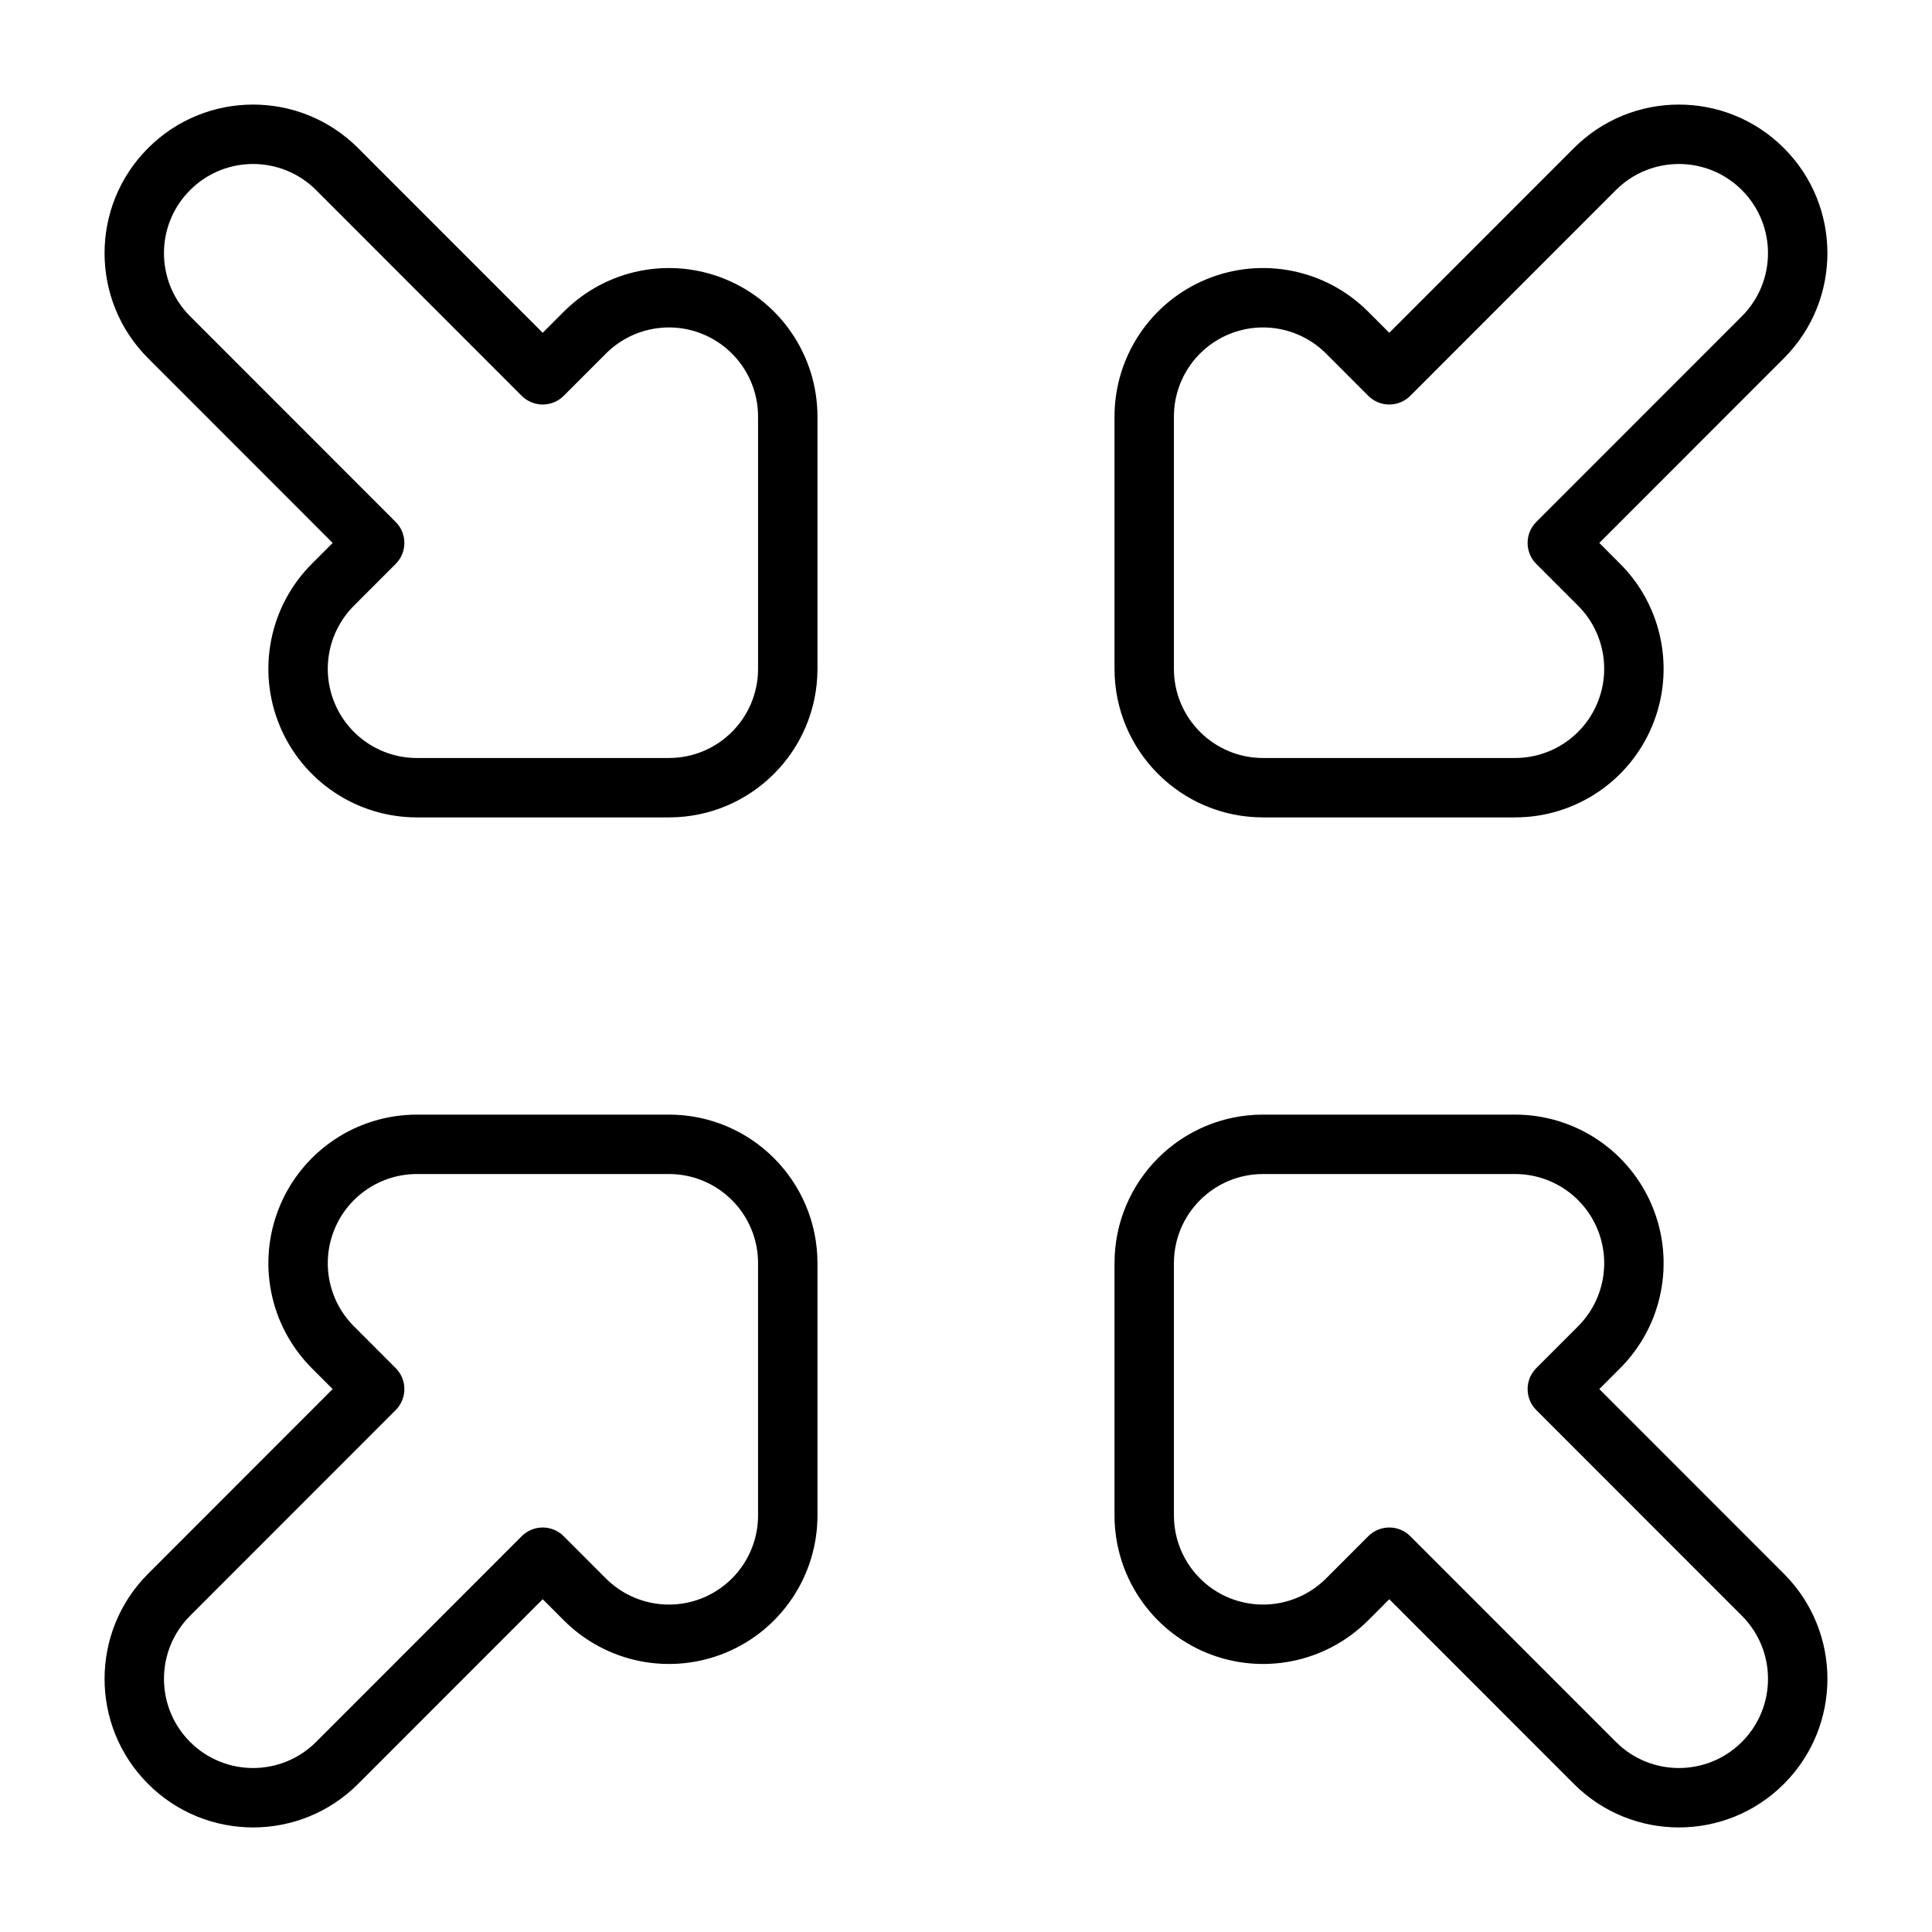
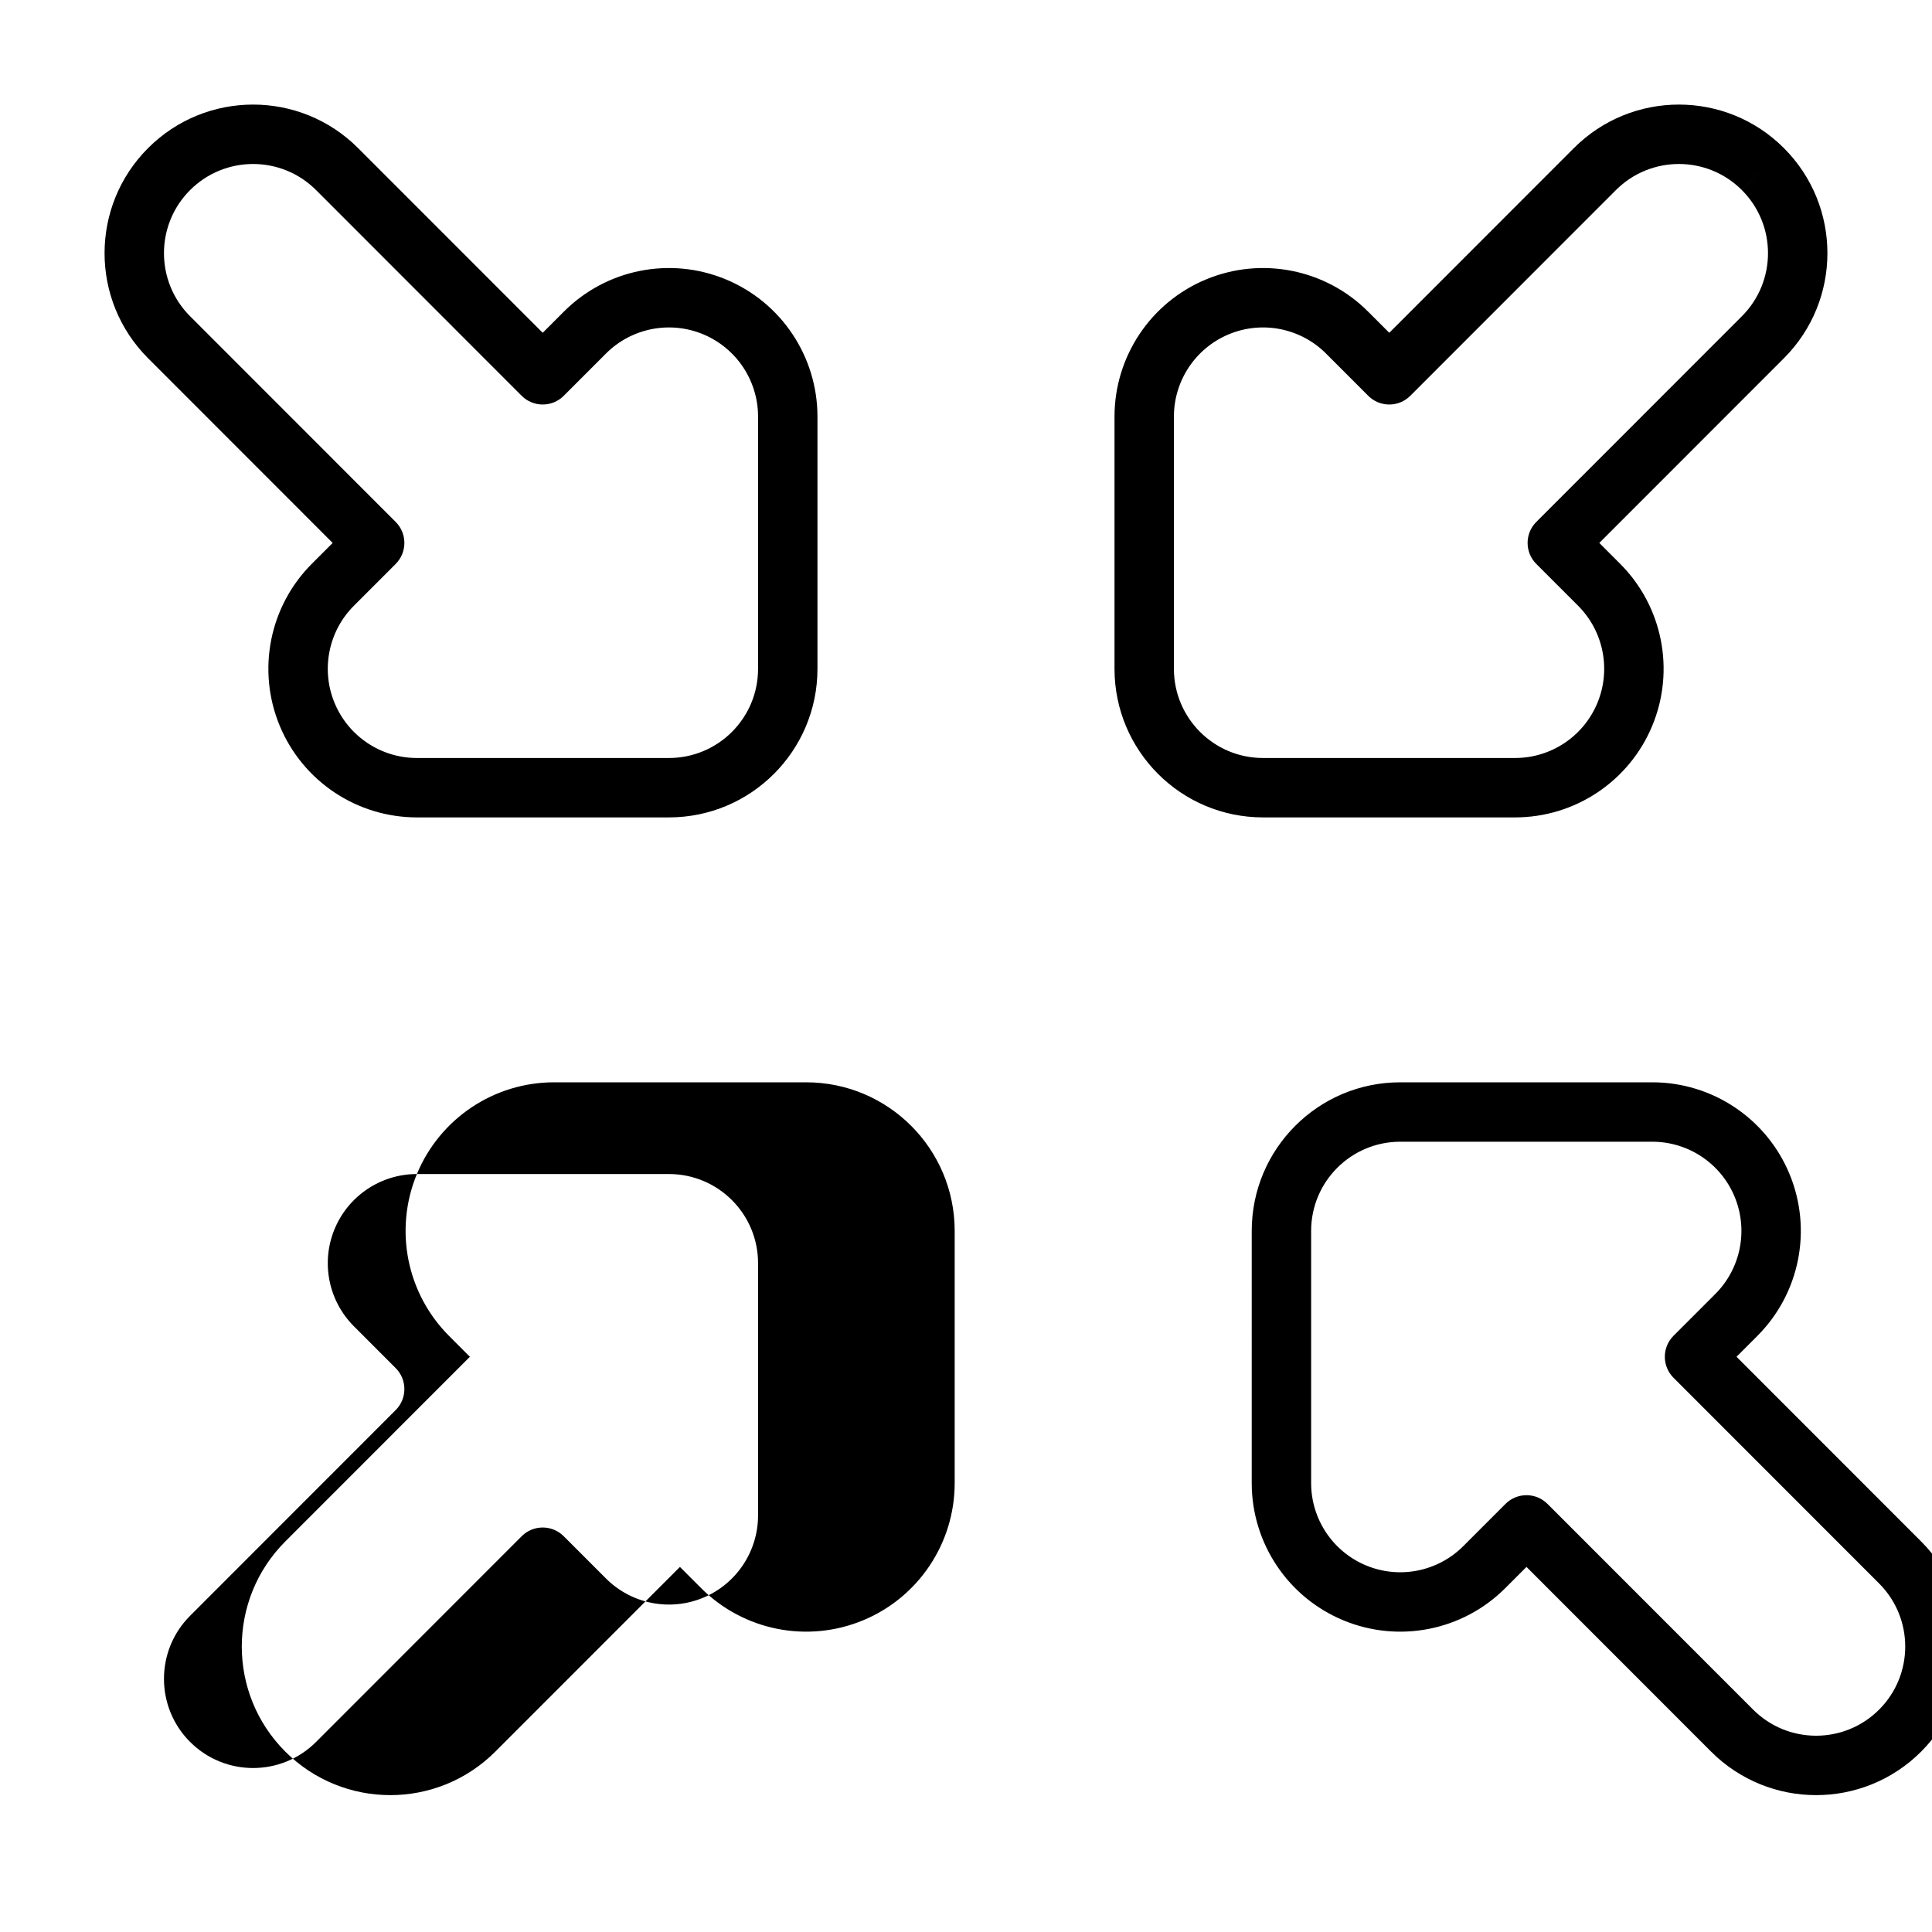
<svg xmlns="http://www.w3.org/2000/svg" fill="#000000" width="800px" height="800px" version="1.1" viewBox="144 144 512 512">
-   <path d="m227.77 194.38c-9.223-9.227-24.176-9.227-33.398 0l-5.566-5.566 5.566 5.566c-9.223 9.23-9.223 24.195 0 33.426l54.488 54.512c3.07 3.074 3.07 8.059 0 11.133l-11.074 11.078c-6.758 6.758-8.777 16.926-5.121 25.758s12.27 14.59 21.816 14.59h66.797c13.039 0 23.617-10.578 23.617-23.633v-66.832c0-9.562-5.758-18.18-14.578-21.836-8.824-3.656-18.98-1.637-25.734 5.121l-11.191 11.199c-1.477 1.477-3.481 2.305-5.566 2.305-2.09 0-4.094-0.828-5.57-2.305zm11.133-11.129-5.477 5.477 5.477-5.477 48.922 48.941 5.621-5.625c11.258-11.262 28.188-14.633 42.898-8.535 14.707 6.094 24.293 20.453 24.293 36.379v66.832c0 21.742-17.617 39.375-39.359 39.375h-66.797c-15.922 0-30.273-9.598-36.363-24.309-6.09-14.711-2.727-31.648 8.531-42.91l5.512-5.516-48.922-48.949c-15.371-15.379-15.371-40.309 0-55.684 15.371-15.383 40.293-15.383 55.664 0zm366.72 11.129c-9.223-9.227-24.172-9.227-33.395 0l-54.488 54.516c-1.477 1.477-3.477 2.305-5.566 2.305-2.09 0-4.094-0.828-5.566-2.305l-11.191-11.199c-6.758-6.758-16.91-8.777-25.734-5.121-8.824 3.656-14.582 12.273-14.582 21.836v66.832c0 13.055 10.578 23.633 23.617 23.633h66.797c9.551 0 18.16-5.758 21.816-14.59s1.637-19-5.117-25.758l-11.078-11.078c-3.07-3.074-3.07-8.059 0-11.133l54.488-54.512c9.223-9.23 9.223-24.195 0-33.426l5.566-5.566zm-44.531-11.129c15.371-15.383 40.297-15.383 55.668 0 15.367 15.375 15.367 40.305 0 55.684l-48.926 48.949 5.512 5.516c11.258 11.262 14.625 28.199 8.531 42.91-6.09 14.711-20.441 24.309-36.363 24.309h-66.797c-21.742 0-39.359-17.633-39.359-39.375v-66.832c0-15.926 9.586-30.285 24.297-36.379 14.707-6.098 31.641-2.727 42.895 8.535l5.625 5.625zm-306.61 271.88c-9.547 0-18.16 5.754-21.816 14.586-3.656 8.832-1.637 19 5.121 25.758l11.074 11.082c3.07 3.074 3.07 8.055 0 11.129l-54.488 54.516c-9.223 9.23-9.223 24.195 0 33.422l-5.566 5.566 5.566-5.566c9.223 9.227 24.176 9.227 33.398 0l54.484-54.512c1.477-1.477 3.481-2.309 5.57-2.309 2.086 0 4.09 0.832 5.566 2.309l11.191 11.195c6.754 6.758 16.91 8.777 25.734 5.121 8.82-3.656 14.578-12.273 14.578-21.832v-66.832c0-13.059-10.578-23.633-23.617-23.633zm-36.363 8.562c6.09-14.711 20.441-24.309 36.363-24.309h66.797c21.742 0 39.359 17.633 39.359 39.379v66.832c0 15.922-9.586 30.281-24.293 36.375-14.711 6.098-31.641 2.727-42.898-8.535l-5.621-5.625-48.922 48.945c-15.371 15.379-40.293 15.379-55.664 0-15.371-15.379-15.371-40.309 0-55.688l48.922-48.949-5.512-5.516c-11.258-11.262-14.621-28.195-8.531-42.91zm221.24 15.07c0-21.746 17.617-39.379 39.359-39.379h66.797c15.922 0 30.273 9.598 36.363 24.309 6.094 14.715 2.727 31.648-8.531 42.91l-5.512 5.516 48.926 48.949c15.367 15.379 15.367 40.309 0 55.688-15.371 15.379-40.297 15.379-55.668 0l-48.918-48.945-5.625 5.625c-11.254 11.262-28.188 14.633-42.895 8.535-14.711-6.094-24.297-20.453-24.297-36.375zm39.359-23.633c-13.039 0-23.617 10.574-23.617 23.633v66.832c0 9.559 5.758 18.176 14.582 21.832 8.824 3.656 18.977 1.637 25.734-5.121l11.191-11.195c1.473-1.477 3.477-2.309 5.566-2.309 2.09 0 4.09 0.832 5.566 2.309l54.488 54.512c9.223 9.227 24.172 9.227 33.395 0 9.223-9.227 9.223-24.191 0-33.422l-54.488-54.516c-3.07-3.074-3.07-8.055 0-11.129l11.078-11.082c6.754-6.758 8.773-16.926 5.117-25.758-3.656-8.832-12.266-14.586-21.816-14.586z" fill-rule="evenodd" />
+   <path d="m227.77 194.38c-9.223-9.227-24.176-9.227-33.398 0l-5.566-5.566 5.566 5.566c-9.223 9.23-9.223 24.195 0 33.426l54.488 54.512c3.07 3.074 3.07 8.059 0 11.133l-11.074 11.078c-6.758 6.758-8.777 16.926-5.121 25.758s12.27 14.59 21.816 14.59h66.797c13.039 0 23.617-10.578 23.617-23.633v-66.832c0-9.562-5.758-18.18-14.578-21.836-8.824-3.656-18.98-1.637-25.734 5.121l-11.191 11.199c-1.477 1.477-3.481 2.305-5.566 2.305-2.09 0-4.094-0.828-5.57-2.305zm11.133-11.129-5.477 5.477 5.477-5.477 48.922 48.941 5.621-5.625c11.258-11.262 28.188-14.633 42.898-8.535 14.707 6.094 24.293 20.453 24.293 36.379v66.832c0 21.742-17.617 39.375-39.359 39.375h-66.797c-15.922 0-30.273-9.598-36.363-24.309-6.09-14.711-2.727-31.648 8.531-42.91l5.512-5.516-48.922-48.949c-15.371-15.379-15.371-40.309 0-55.684 15.371-15.383 40.293-15.383 55.664 0zm366.72 11.129c-9.223-9.227-24.172-9.227-33.395 0l-54.488 54.516c-1.477 1.477-3.477 2.305-5.566 2.305-2.09 0-4.094-0.828-5.566-2.305l-11.191-11.199c-6.758-6.758-16.91-8.777-25.734-5.121-8.824 3.656-14.582 12.273-14.582 21.836v66.832c0 13.055 10.578 23.633 23.617 23.633h66.797c9.551 0 18.16-5.758 21.816-14.59s1.637-19-5.117-25.758l-11.078-11.078c-3.07-3.074-3.07-8.059 0-11.133l54.488-54.512c9.223-9.23 9.223-24.195 0-33.426l5.566-5.566zm-44.531-11.129c15.371-15.383 40.297-15.383 55.668 0 15.367 15.375 15.367 40.305 0 55.684l-48.926 48.949 5.512 5.516c11.258 11.262 14.625 28.199 8.531 42.91-6.09 14.711-20.441 24.309-36.363 24.309h-66.797c-21.742 0-39.359-17.633-39.359-39.375v-66.832c0-15.926 9.586-30.285 24.297-36.379 14.707-6.098 31.641-2.727 42.895 8.535l5.625 5.625zm-306.61 271.88c-9.547 0-18.16 5.754-21.816 14.586-3.656 8.832-1.637 19 5.121 25.758l11.074 11.082c3.07 3.074 3.07 8.055 0 11.129l-54.488 54.516c-9.223 9.23-9.223 24.195 0 33.422l-5.566 5.566 5.566-5.566c9.223 9.227 24.176 9.227 33.398 0l54.484-54.512c1.477-1.477 3.481-2.309 5.57-2.309 2.086 0 4.09 0.832 5.566 2.309l11.191 11.195c6.754 6.758 16.91 8.777 25.734 5.121 8.82-3.656 14.578-12.273 14.578-21.832v-66.832c0-13.059-10.578-23.633-23.617-23.633zc6.09-14.711 20.441-24.309 36.363-24.309h66.797c21.742 0 39.359 17.633 39.359 39.379v66.832c0 15.922-9.586 30.281-24.293 36.375-14.711 6.098-31.641 2.727-42.898-8.535l-5.621-5.625-48.922 48.945c-15.371 15.379-40.293 15.379-55.664 0-15.371-15.379-15.371-40.309 0-55.688l48.922-48.949-5.512-5.516c-11.258-11.262-14.621-28.195-8.531-42.91zm221.24 15.07c0-21.746 17.617-39.379 39.359-39.379h66.797c15.922 0 30.273 9.598 36.363 24.309 6.094 14.715 2.727 31.648-8.531 42.91l-5.512 5.516 48.926 48.949c15.367 15.379 15.367 40.309 0 55.688-15.371 15.379-40.297 15.379-55.668 0l-48.918-48.945-5.625 5.625c-11.254 11.262-28.188 14.633-42.895 8.535-14.711-6.094-24.297-20.453-24.297-36.375zm39.359-23.633c-13.039 0-23.617 10.574-23.617 23.633v66.832c0 9.559 5.758 18.176 14.582 21.832 8.824 3.656 18.977 1.637 25.734-5.121l11.191-11.195c1.473-1.477 3.477-2.309 5.566-2.309 2.09 0 4.09 0.832 5.566 2.309l54.488 54.512c9.223 9.227 24.172 9.227 33.395 0 9.223-9.227 9.223-24.191 0-33.422l-54.488-54.516c-3.07-3.074-3.07-8.055 0-11.129l11.078-11.082c6.754-6.758 8.773-16.926 5.117-25.758-3.656-8.832-12.266-14.586-21.816-14.586z" fill-rule="evenodd" />
</svg>